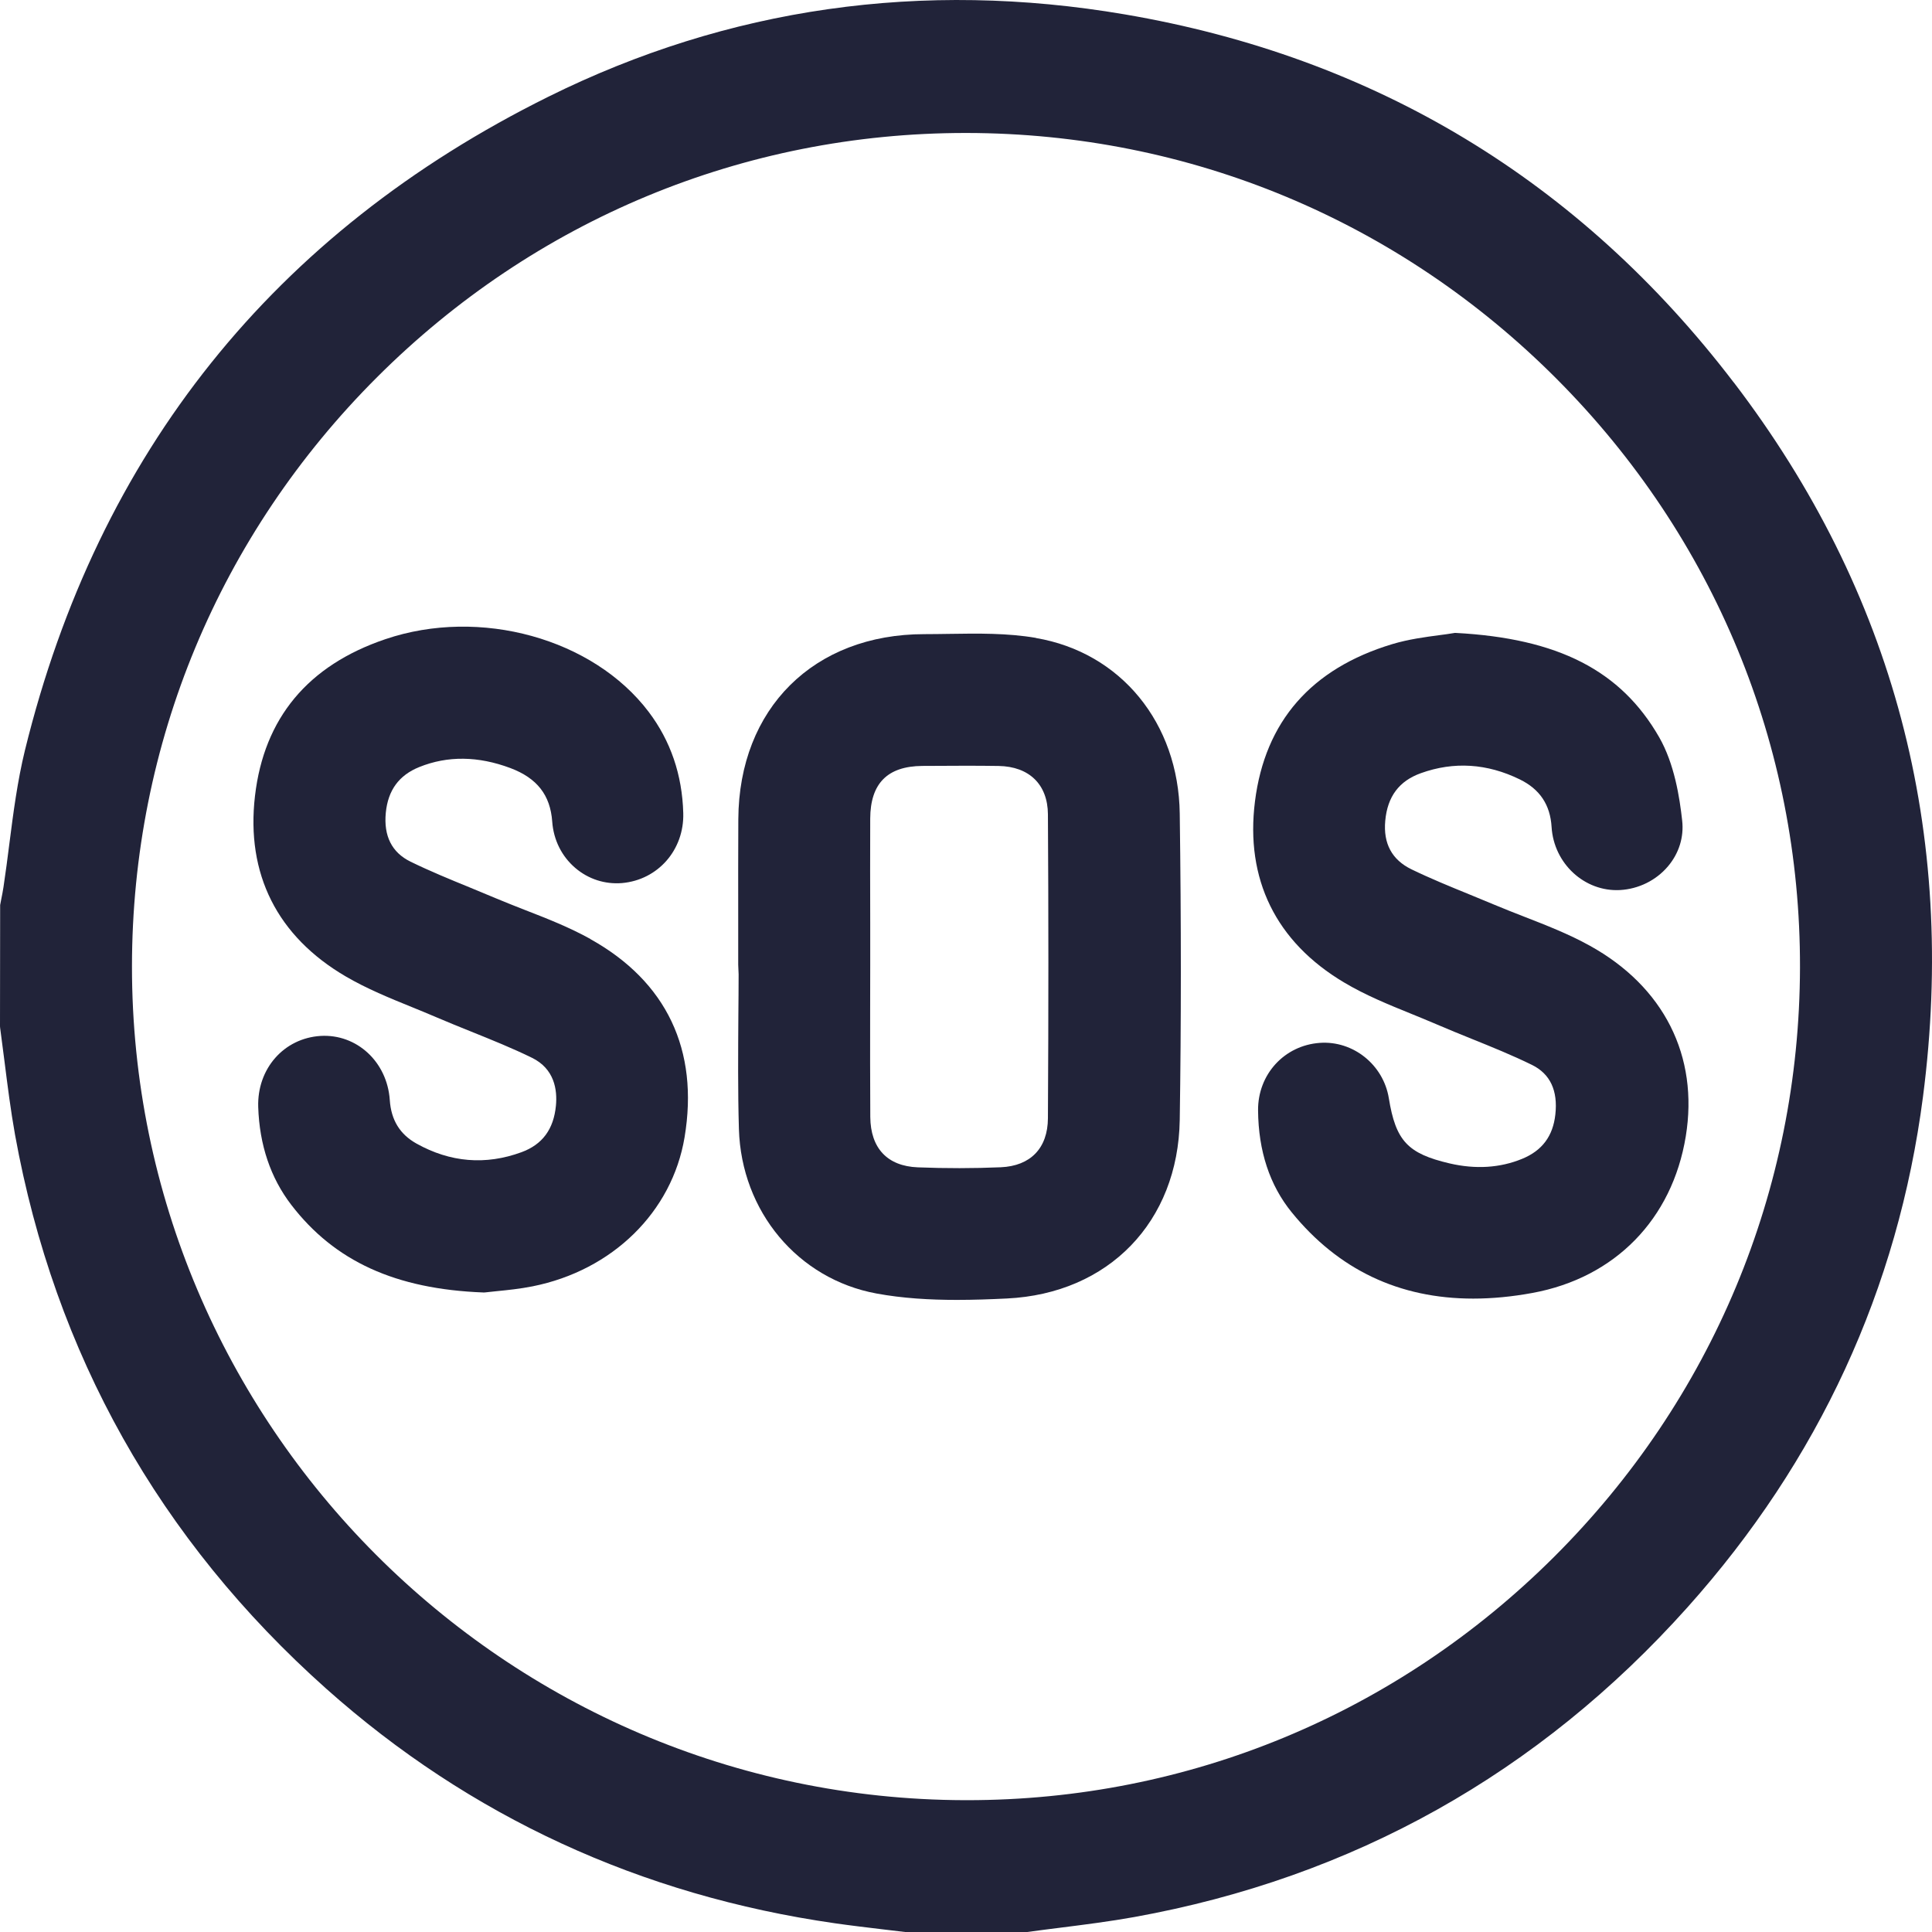
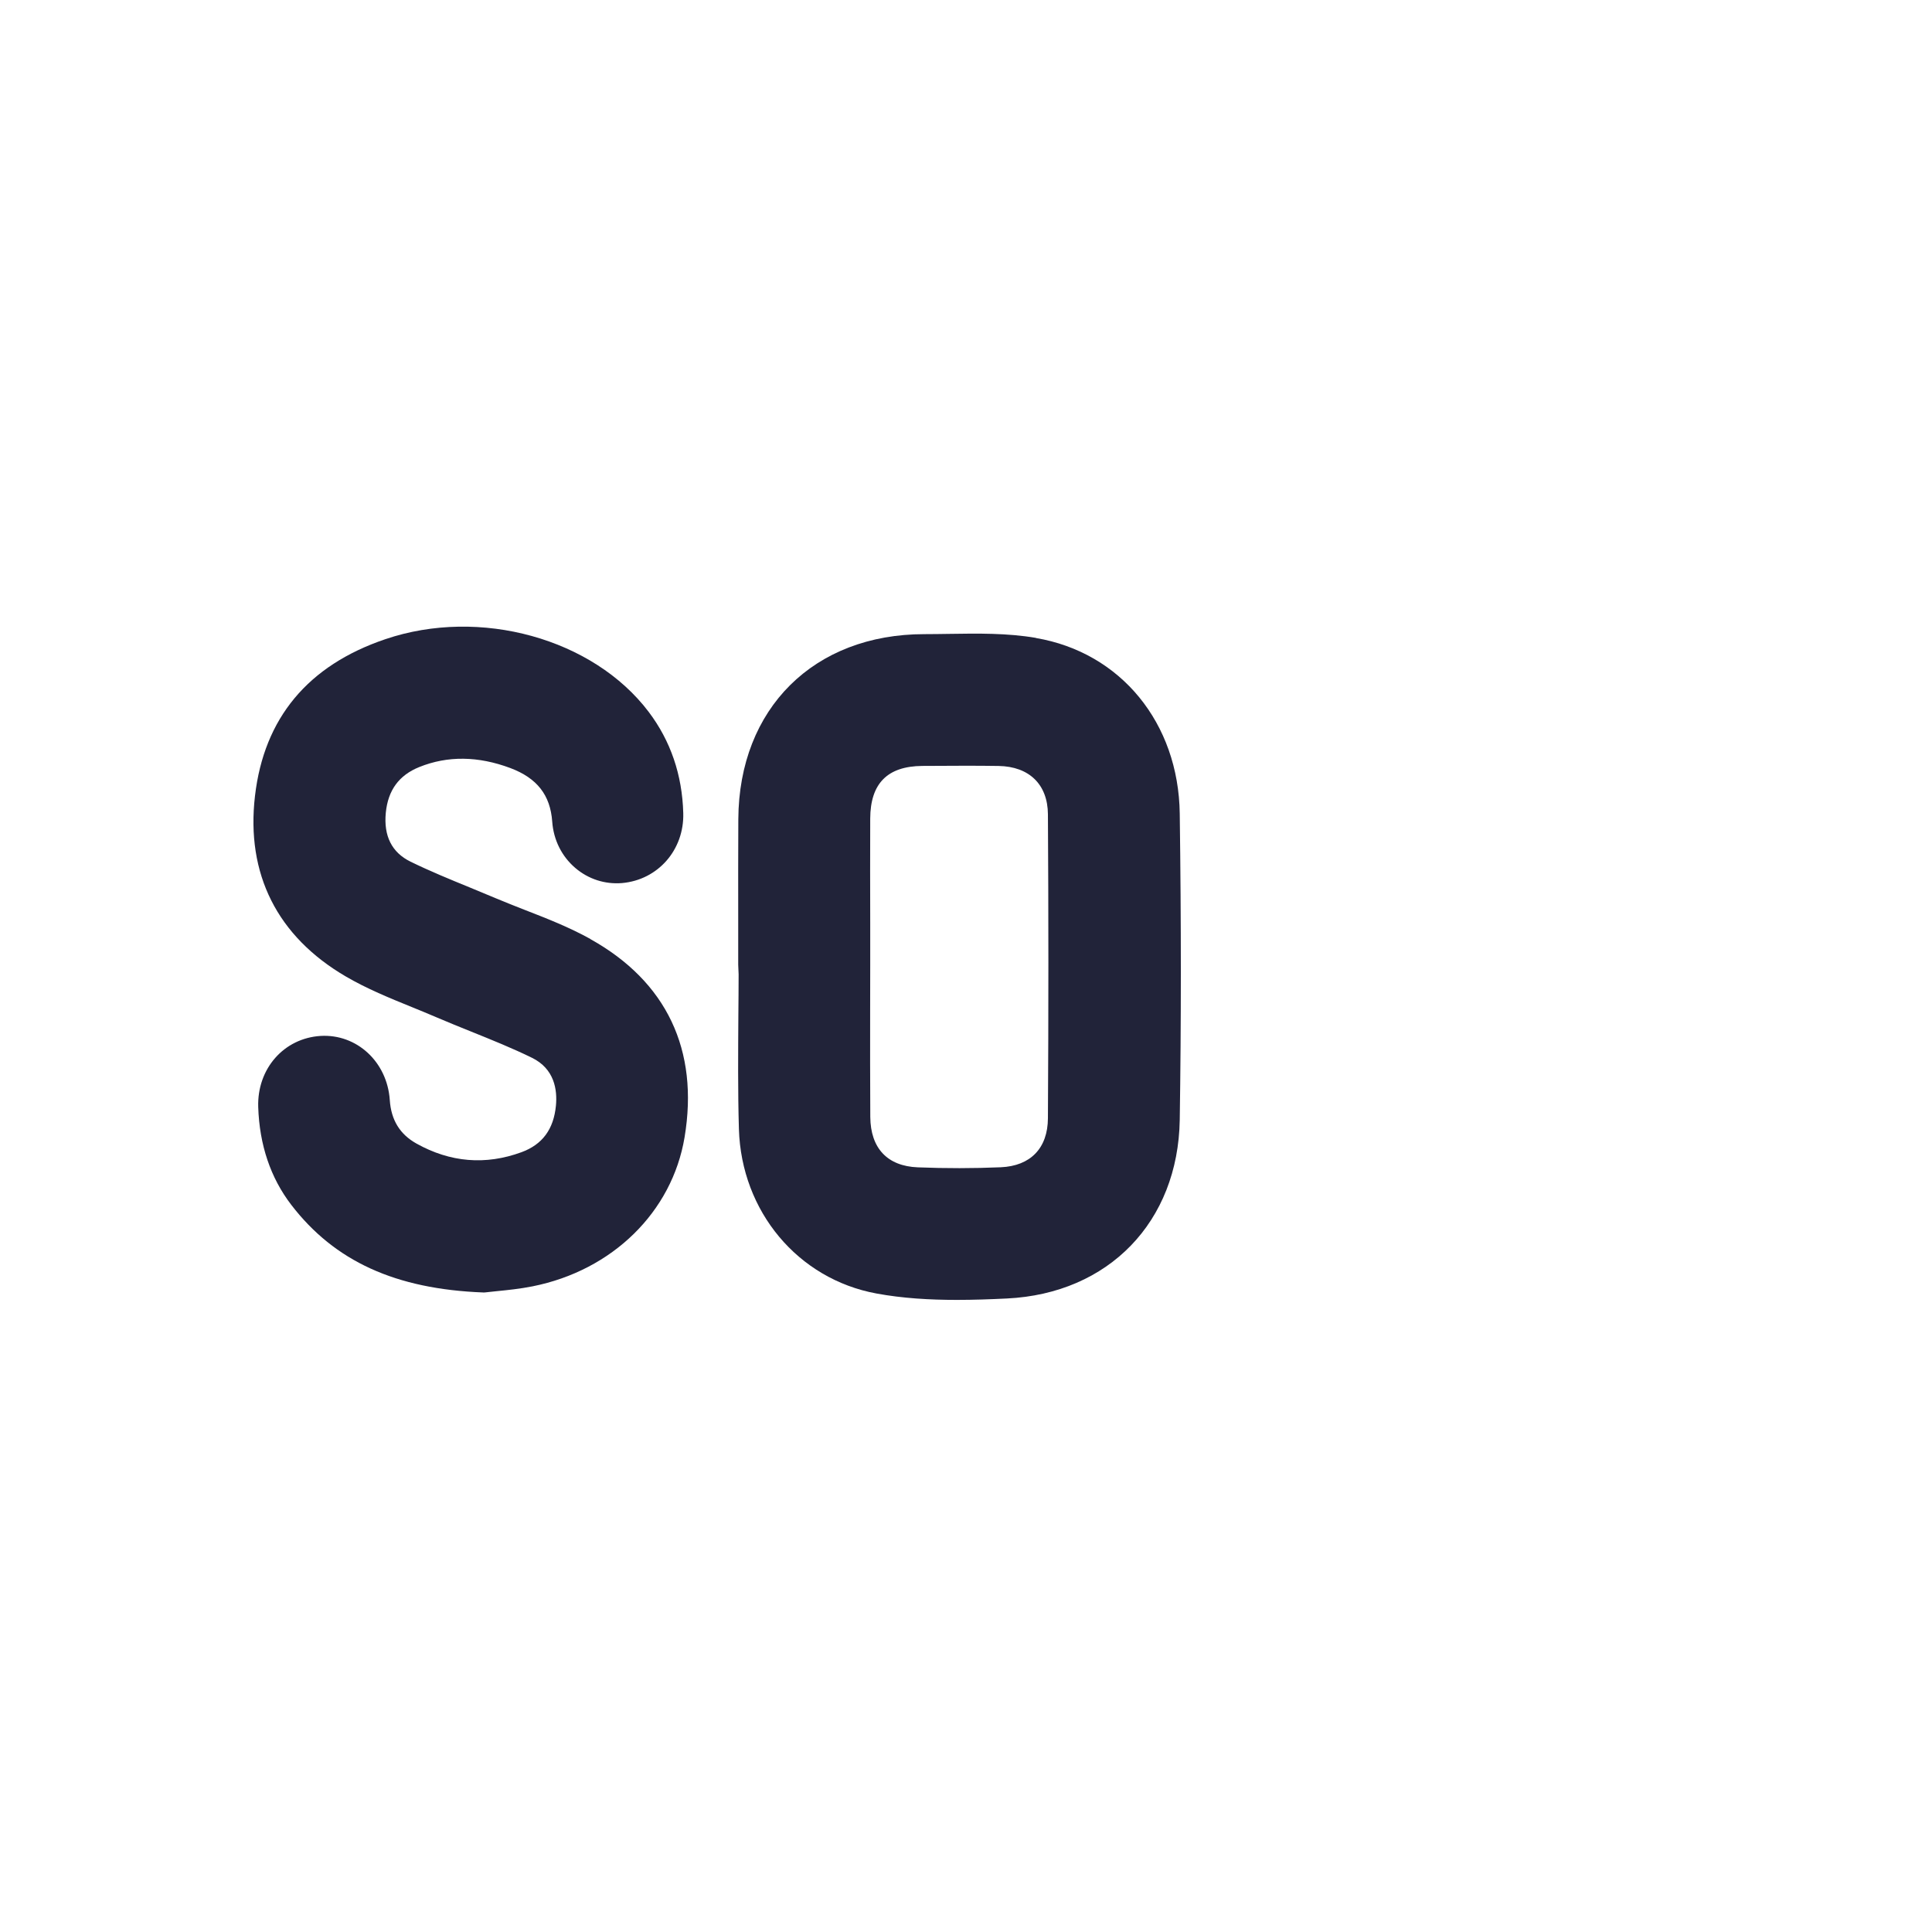
<svg xmlns="http://www.w3.org/2000/svg" width="52" height="52" viewBox="0 0 52 52" fill="none">
-   <path d="M46.664 10.294C42.521 4.868 37.006 1.534 30.272 0.387C24.819 -0.542 19.599 0.204 14.758 2.604C7.377 6.263 2.638 12.182 0.671 20.195C0.469 21.023 0.358 21.881 0.252 22.709C0.203 23.094 0.152 23.492 0.093 23.88C0.077 23.988 0.055 24.095 0.034 24.202C0.023 24.255 0.013 24.307 0.004 24.359L0 27.623L0.003 27.66C0.044 27.962 0.082 28.265 0.121 28.567C0.203 29.215 0.287 29.886 0.405 30.544C1.473 36.434 4.291 41.449 8.779 45.45C12.641 48.892 17.247 51.016 22.471 51.765C22.902 51.827 23.34 51.878 23.762 51.929C23.961 51.953 24.16 51.976 24.36 52H27.628H27.646C27.948 51.958 28.252 51.921 28.555 51.882C29.204 51.8 29.875 51.715 30.531 51.597C36.412 50.535 41.42 47.73 45.419 43.261C48.953 39.311 51.085 34.688 51.757 29.522C52.681 22.4 50.968 15.93 46.666 10.294H46.664ZM48.447 26.046C48.432 32.033 46.08 37.666 41.825 41.907C37.585 46.13 31.979 48.453 26.029 48.452C26.004 48.452 25.98 48.452 25.956 48.452C13.596 48.413 3.546 38.345 3.552 26.009C3.555 20.027 5.899 14.395 10.151 10.15C14.396 5.912 20.018 3.579 25.987 3.579H26.018C32.014 3.587 37.653 5.939 41.9 10.2C46.135 14.45 48.461 20.078 48.447 26.046Z" fill="#212339" />
  <path d="M27.883 17.169C27.112 17.037 26.316 17.049 25.547 17.061C25.327 17.064 25.108 17.068 24.889 17.068C24.886 17.068 24.884 17.068 24.882 17.068C21.903 17.068 19.889 19.069 19.872 22.047C19.867 22.945 19.868 23.858 19.869 24.741C19.869 25.149 19.869 25.556 19.869 25.965L19.88 26.225C19.88 26.591 19.876 26.959 19.873 27.327C19.867 28.331 19.858 29.368 19.888 30.39C19.954 32.606 21.476 34.426 23.591 34.815C24.296 34.945 25.027 34.987 25.752 34.987C26.207 34.987 26.658 34.971 27.1 34.949C29.841 34.817 31.71 32.884 31.753 30.14C31.792 27.556 31.793 24.86 31.753 21.899C31.721 19.46 30.165 17.559 27.881 17.172L27.883 17.169ZM24.7 31.419C23.883 31.386 23.431 30.904 23.424 30.064C23.418 29.117 23.419 28.152 23.42 27.219C23.42 26.813 23.422 26.406 23.422 25.999V24.832C23.419 23.899 23.419 22.966 23.422 22.034C23.426 21.086 23.885 20.623 24.823 20.615C25.23 20.613 25.6 20.61 25.959 20.61C26.27 20.61 26.571 20.611 26.877 20.616C27.703 20.63 28.2 21.116 28.205 21.917C28.221 24.522 28.222 27.198 28.205 30.098C28.201 30.902 27.738 31.382 26.936 31.417C26.206 31.448 25.454 31.449 24.698 31.419H24.7Z" fill="#212339" />
  <path d="M15.889 25.272C15.326 24.959 14.721 24.722 14.134 24.494C13.87 24.39 13.597 24.284 13.335 24.173C13.106 24.076 12.876 23.981 12.647 23.887C12.116 23.67 11.569 23.446 11.05 23.192C10.547 22.946 10.323 22.502 10.384 21.874C10.444 21.267 10.739 20.865 11.285 20.645C12.048 20.337 12.872 20.348 13.738 20.673C14.455 20.943 14.812 21.4 14.863 22.113C14.898 22.605 15.118 23.048 15.483 23.36C15.836 23.662 16.282 23.805 16.74 23.768C17.708 23.684 18.418 22.875 18.39 21.884C18.362 20.855 18.049 19.94 17.459 19.16C15.964 17.184 12.918 16.341 10.374 17.203C8.289 17.908 7.107 19.327 6.863 21.422C6.617 23.523 7.462 25.202 9.304 26.28C9.873 26.613 10.492 26.865 11.091 27.108C11.311 27.198 11.532 27.288 11.75 27.382C12.06 27.515 12.378 27.643 12.686 27.767C13.228 27.986 13.789 28.211 14.317 28.47C14.924 28.767 15.003 29.334 14.963 29.757C14.902 30.395 14.599 30.805 14.035 31.012C13.069 31.366 12.119 31.287 11.209 30.779C10.762 30.529 10.527 30.145 10.491 29.607C10.421 28.579 9.602 27.825 8.629 27.882C7.639 27.944 6.918 28.765 6.95 29.795C6.983 30.815 7.282 31.702 7.84 32.429C9.006 33.948 10.648 34.697 13.009 34.787H13.031L13.052 34.786C13.147 34.774 13.255 34.763 13.369 34.752C13.663 34.723 13.996 34.689 14.333 34.622C16.483 34.194 18.089 32.62 18.425 30.612C18.818 28.262 17.94 26.417 15.889 25.275V25.272Z" fill="#212339" />
-   <path d="M39.149 17.036L39.119 17.041C39.008 17.06 38.878 17.078 38.736 17.096C38.368 17.145 37.911 17.205 37.472 17.337C35.292 17.994 34.049 19.418 33.778 21.567C33.513 23.664 34.341 25.351 36.174 26.442C36.75 26.786 37.38 27.042 37.989 27.289C38.216 27.382 38.441 27.473 38.666 27.57C38.978 27.705 39.299 27.834 39.609 27.96C40.149 28.178 40.706 28.403 41.233 28.662C41.722 28.902 41.935 29.352 41.862 29.999C41.798 30.58 41.506 30.969 40.971 31.189C40.375 31.435 39.715 31.476 39.015 31.313C37.887 31.049 37.566 30.705 37.38 29.556C37.233 28.658 36.42 28.005 35.523 28.069C34.567 28.137 33.853 28.918 33.861 29.887C33.87 30.98 34.175 31.903 34.766 32.629C36.022 34.175 37.66 34.952 39.652 34.952C40.163 34.952 40.696 34.901 41.25 34.799C43.467 34.391 45.008 32.816 45.373 30.584C45.726 28.424 44.783 26.554 42.785 25.451C42.222 25.139 41.615 24.903 41.03 24.675C40.765 24.572 40.493 24.465 40.228 24.354C40.004 24.26 39.779 24.168 39.553 24.075C39.033 23.863 38.495 23.643 37.986 23.396C37.464 23.141 37.228 22.703 37.284 22.093C37.343 21.439 37.657 21.02 38.243 20.81C39.132 20.49 40.028 20.548 40.908 20.979C41.446 21.243 41.725 21.662 41.761 22.258C41.821 23.244 42.649 24.005 43.599 23.956C44.1 23.929 44.573 23.697 44.894 23.317C45.189 22.968 45.326 22.532 45.276 22.087C45.208 21.467 45.068 20.559 44.656 19.841C43.626 18.047 41.937 17.181 39.177 17.035H39.148L39.149 17.036Z" fill="#212339" />
</svg>